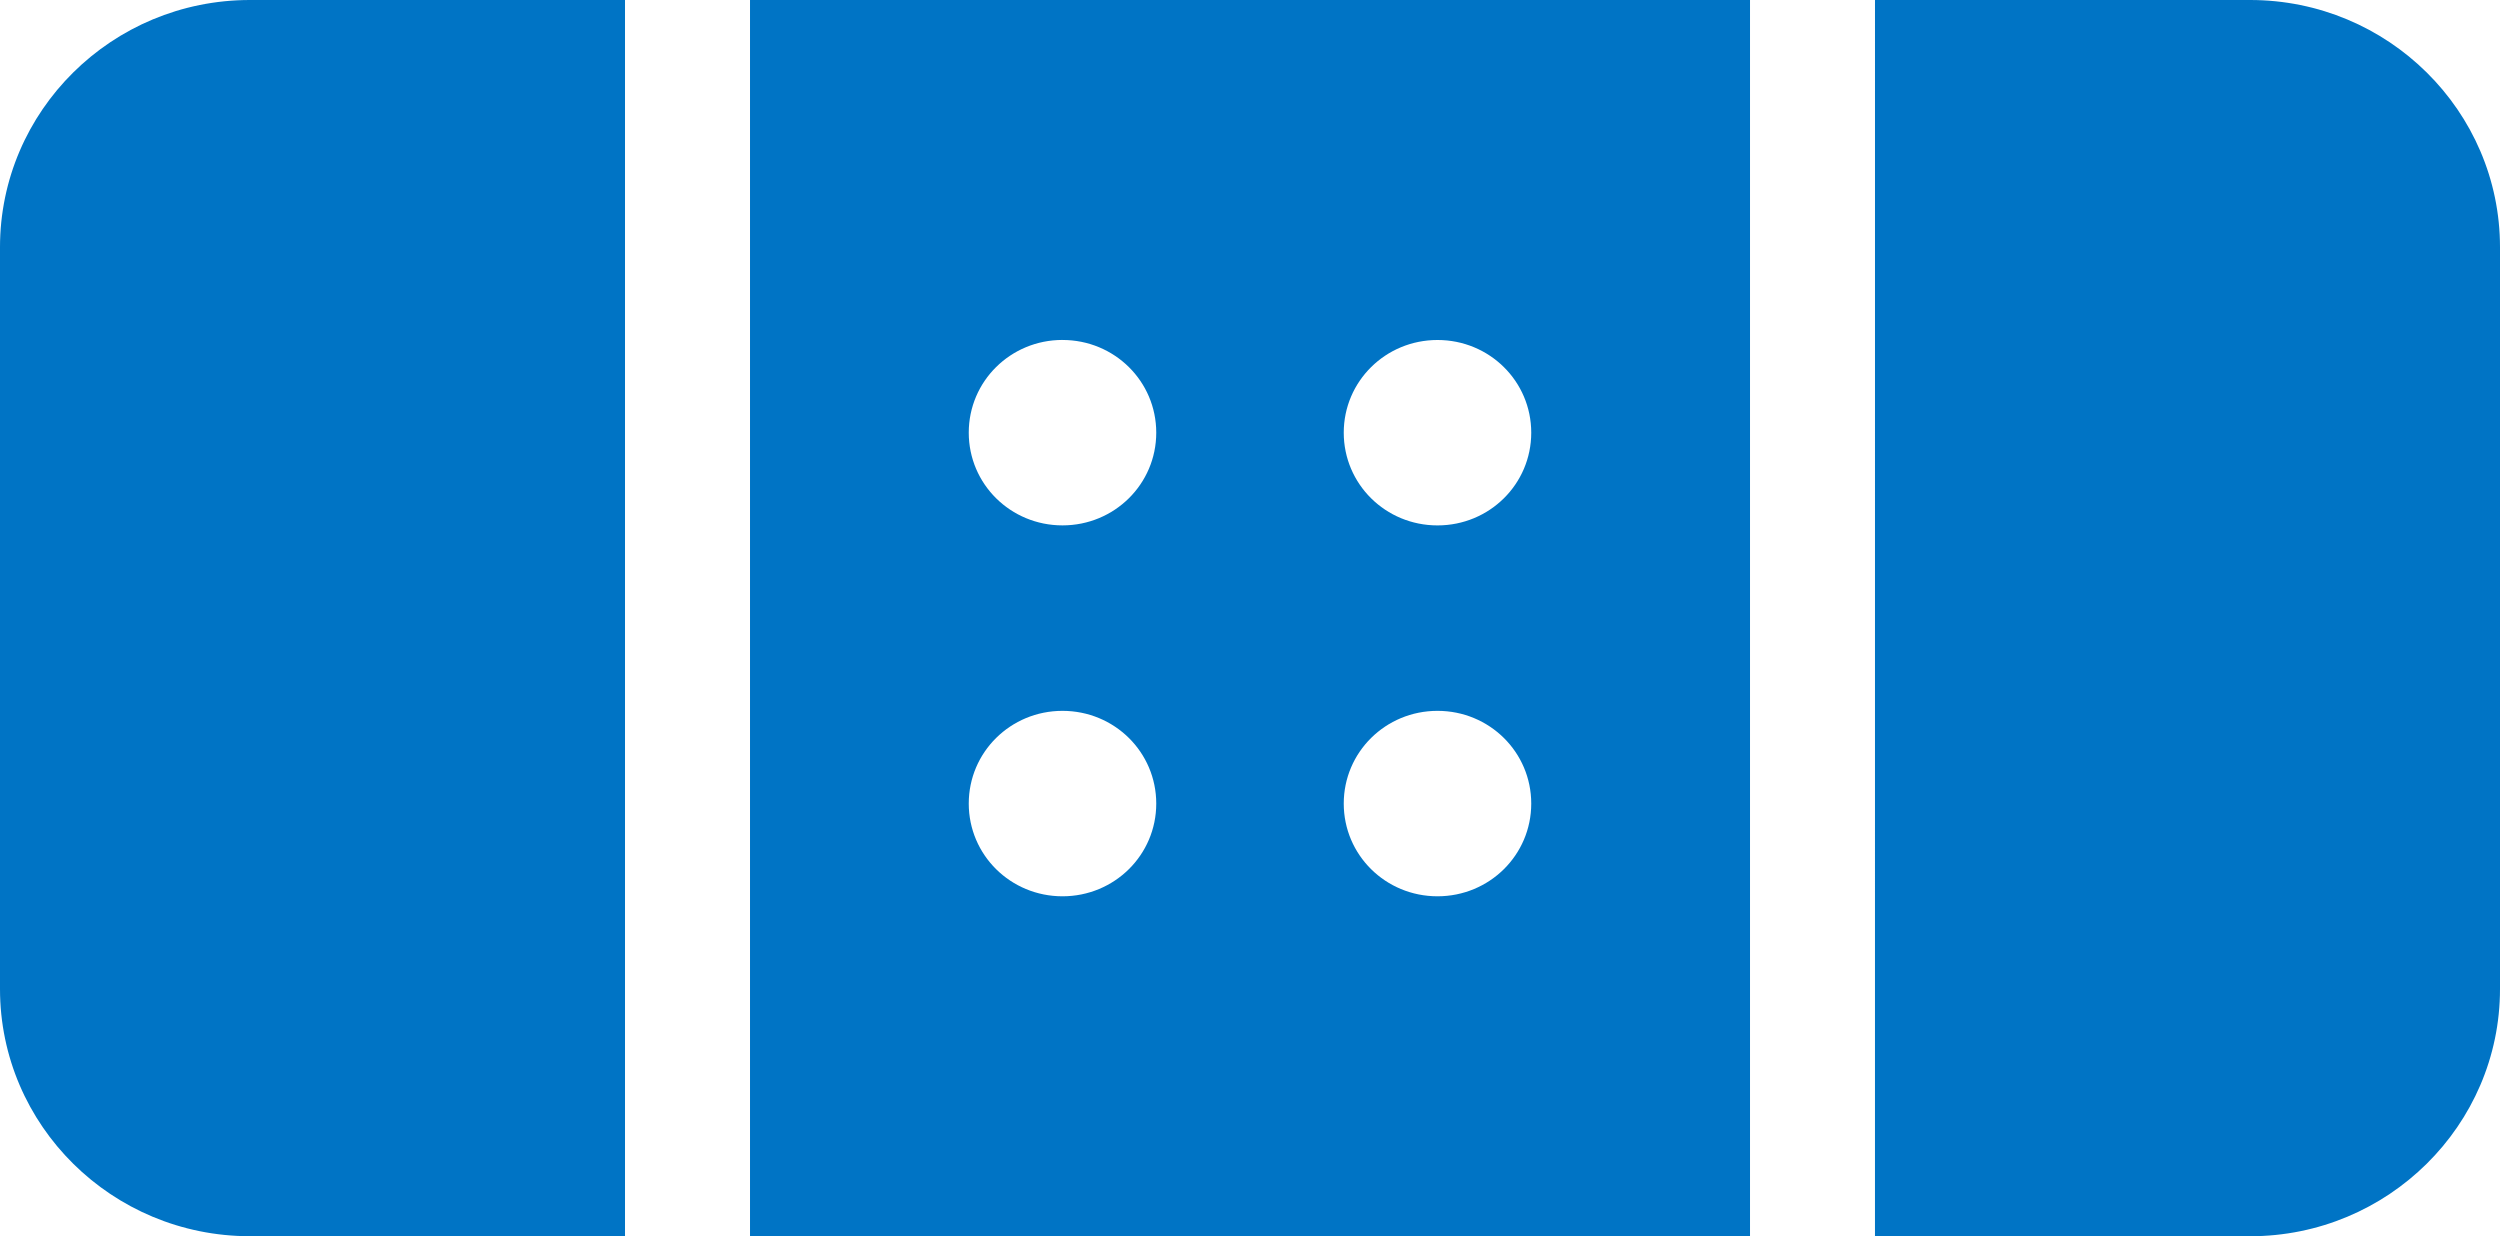
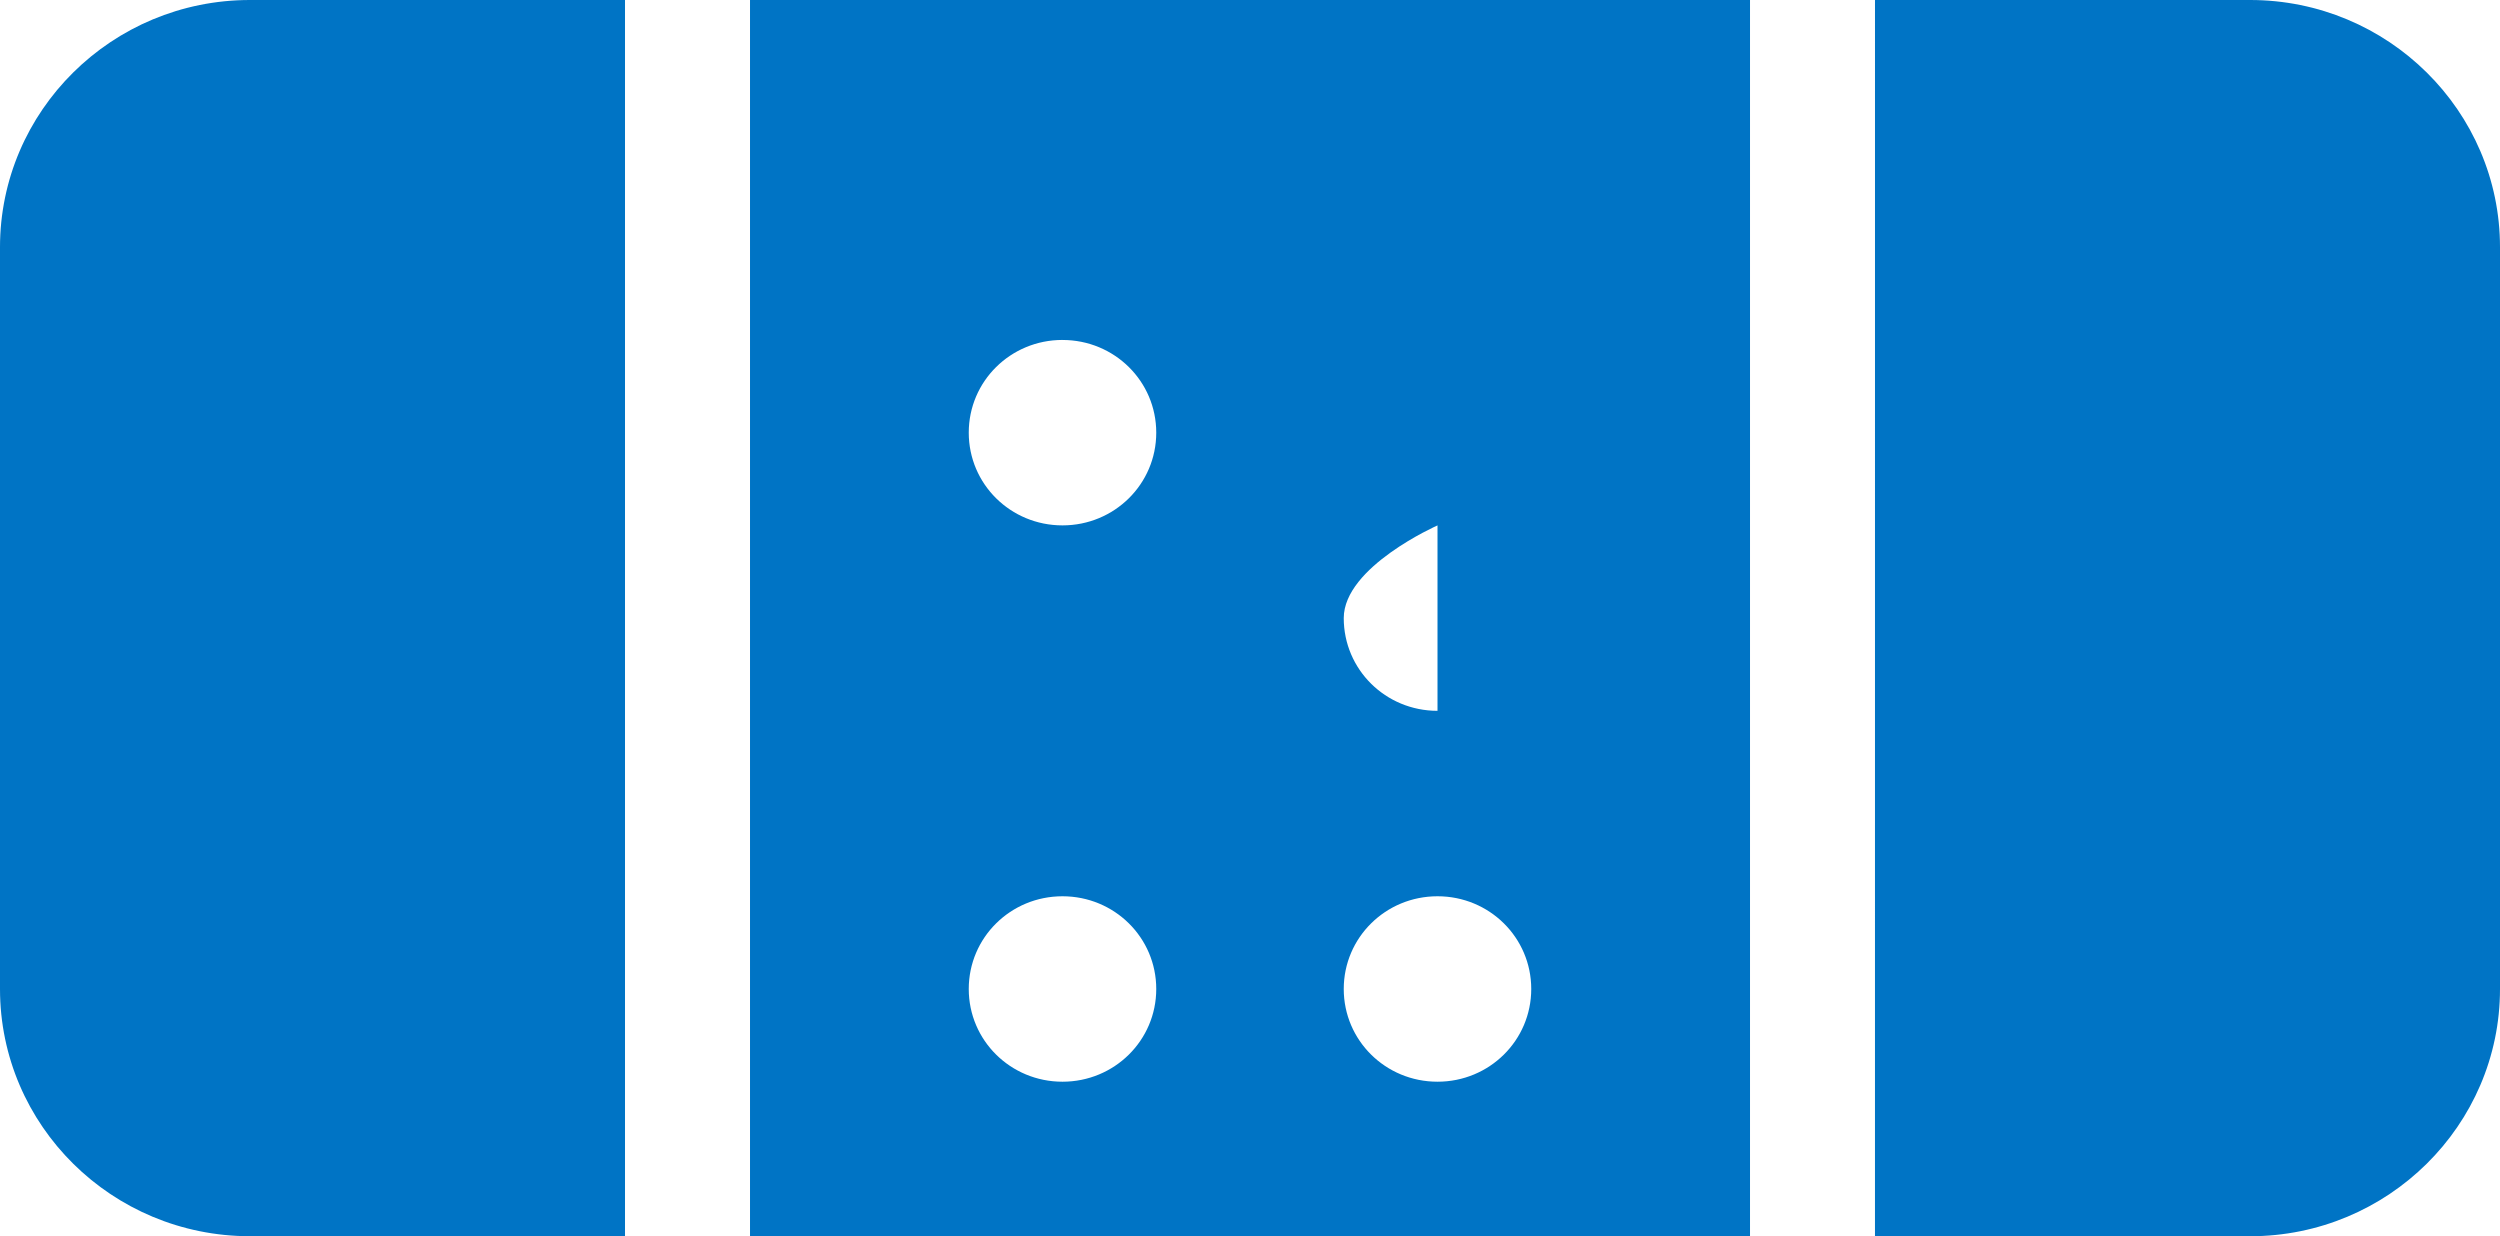
<svg xmlns="http://www.w3.org/2000/svg" viewBox="0 0 98.575 48.744" width="98.575" height="48.744">
-   <path d="M73.931 0h14.787c5.437 0 9.857 4.372 9.857 9.749v29.246c0 5.377-4.42 9.75-9.857 9.75H73.93Zm-4.928 48.744h-39.43V0h39.43Zm-27.109-35.34c-2.048 0-3.696 1.63-3.696 3.656s1.648 3.656 3.696 3.656 3.697-1.63 3.697-3.656c0-2.025-1.648-3.655-3.697-3.655m14.787 7.312c2.048 0 3.696-1.63 3.696-3.656 0-2.025-1.648-3.655-3.696-3.655s-3.697 1.63-3.697 3.655 1.648 3.656 3.697 3.656m-14.787 7.312c-2.048 0-3.696 1.63-3.696 3.656s1.648 3.656 3.696 3.656 3.697-1.63 3.697-3.656-1.648-3.656-3.697-3.656m14.787 7.312c2.048 0 3.696-1.63 3.696-3.656s-1.648-3.656-3.696-3.656-3.697 1.63-3.697 3.656 1.648 3.656 3.697 3.656M9.858 0h14.786v48.744H9.858C4.413 48.744 0 44.372 0 38.995V9.75C0 4.372 4.413 0 9.858 0" style="fill:#0074c5;fill-opacity:1;stroke-width:.153" />
+   <path d="M73.931 0h14.787c5.437 0 9.857 4.372 9.857 9.749v29.246c0 5.377-4.42 9.75-9.857 9.75H73.93Zm-4.928 48.744h-39.43V0h39.43Zm-27.109-35.34c-2.048 0-3.696 1.63-3.696 3.656s1.648 3.656 3.696 3.656 3.697-1.63 3.697-3.656c0-2.025-1.648-3.655-3.697-3.655m14.787 7.312s-3.697 1.63-3.697 3.655 1.648 3.656 3.697 3.656m-14.787 7.312c-2.048 0-3.696 1.63-3.696 3.656s1.648 3.656 3.696 3.656 3.697-1.63 3.697-3.656-1.648-3.656-3.697-3.656m14.787 7.312c2.048 0 3.696-1.63 3.696-3.656s-1.648-3.656-3.696-3.656-3.697 1.63-3.697 3.656 1.648 3.656 3.697 3.656M9.858 0h14.786v48.744H9.858C4.413 48.744 0 44.372 0 38.995V9.75C0 4.372 4.413 0 9.858 0" style="fill:#0074c5;fill-opacity:1;stroke-width:.153" />
</svg>